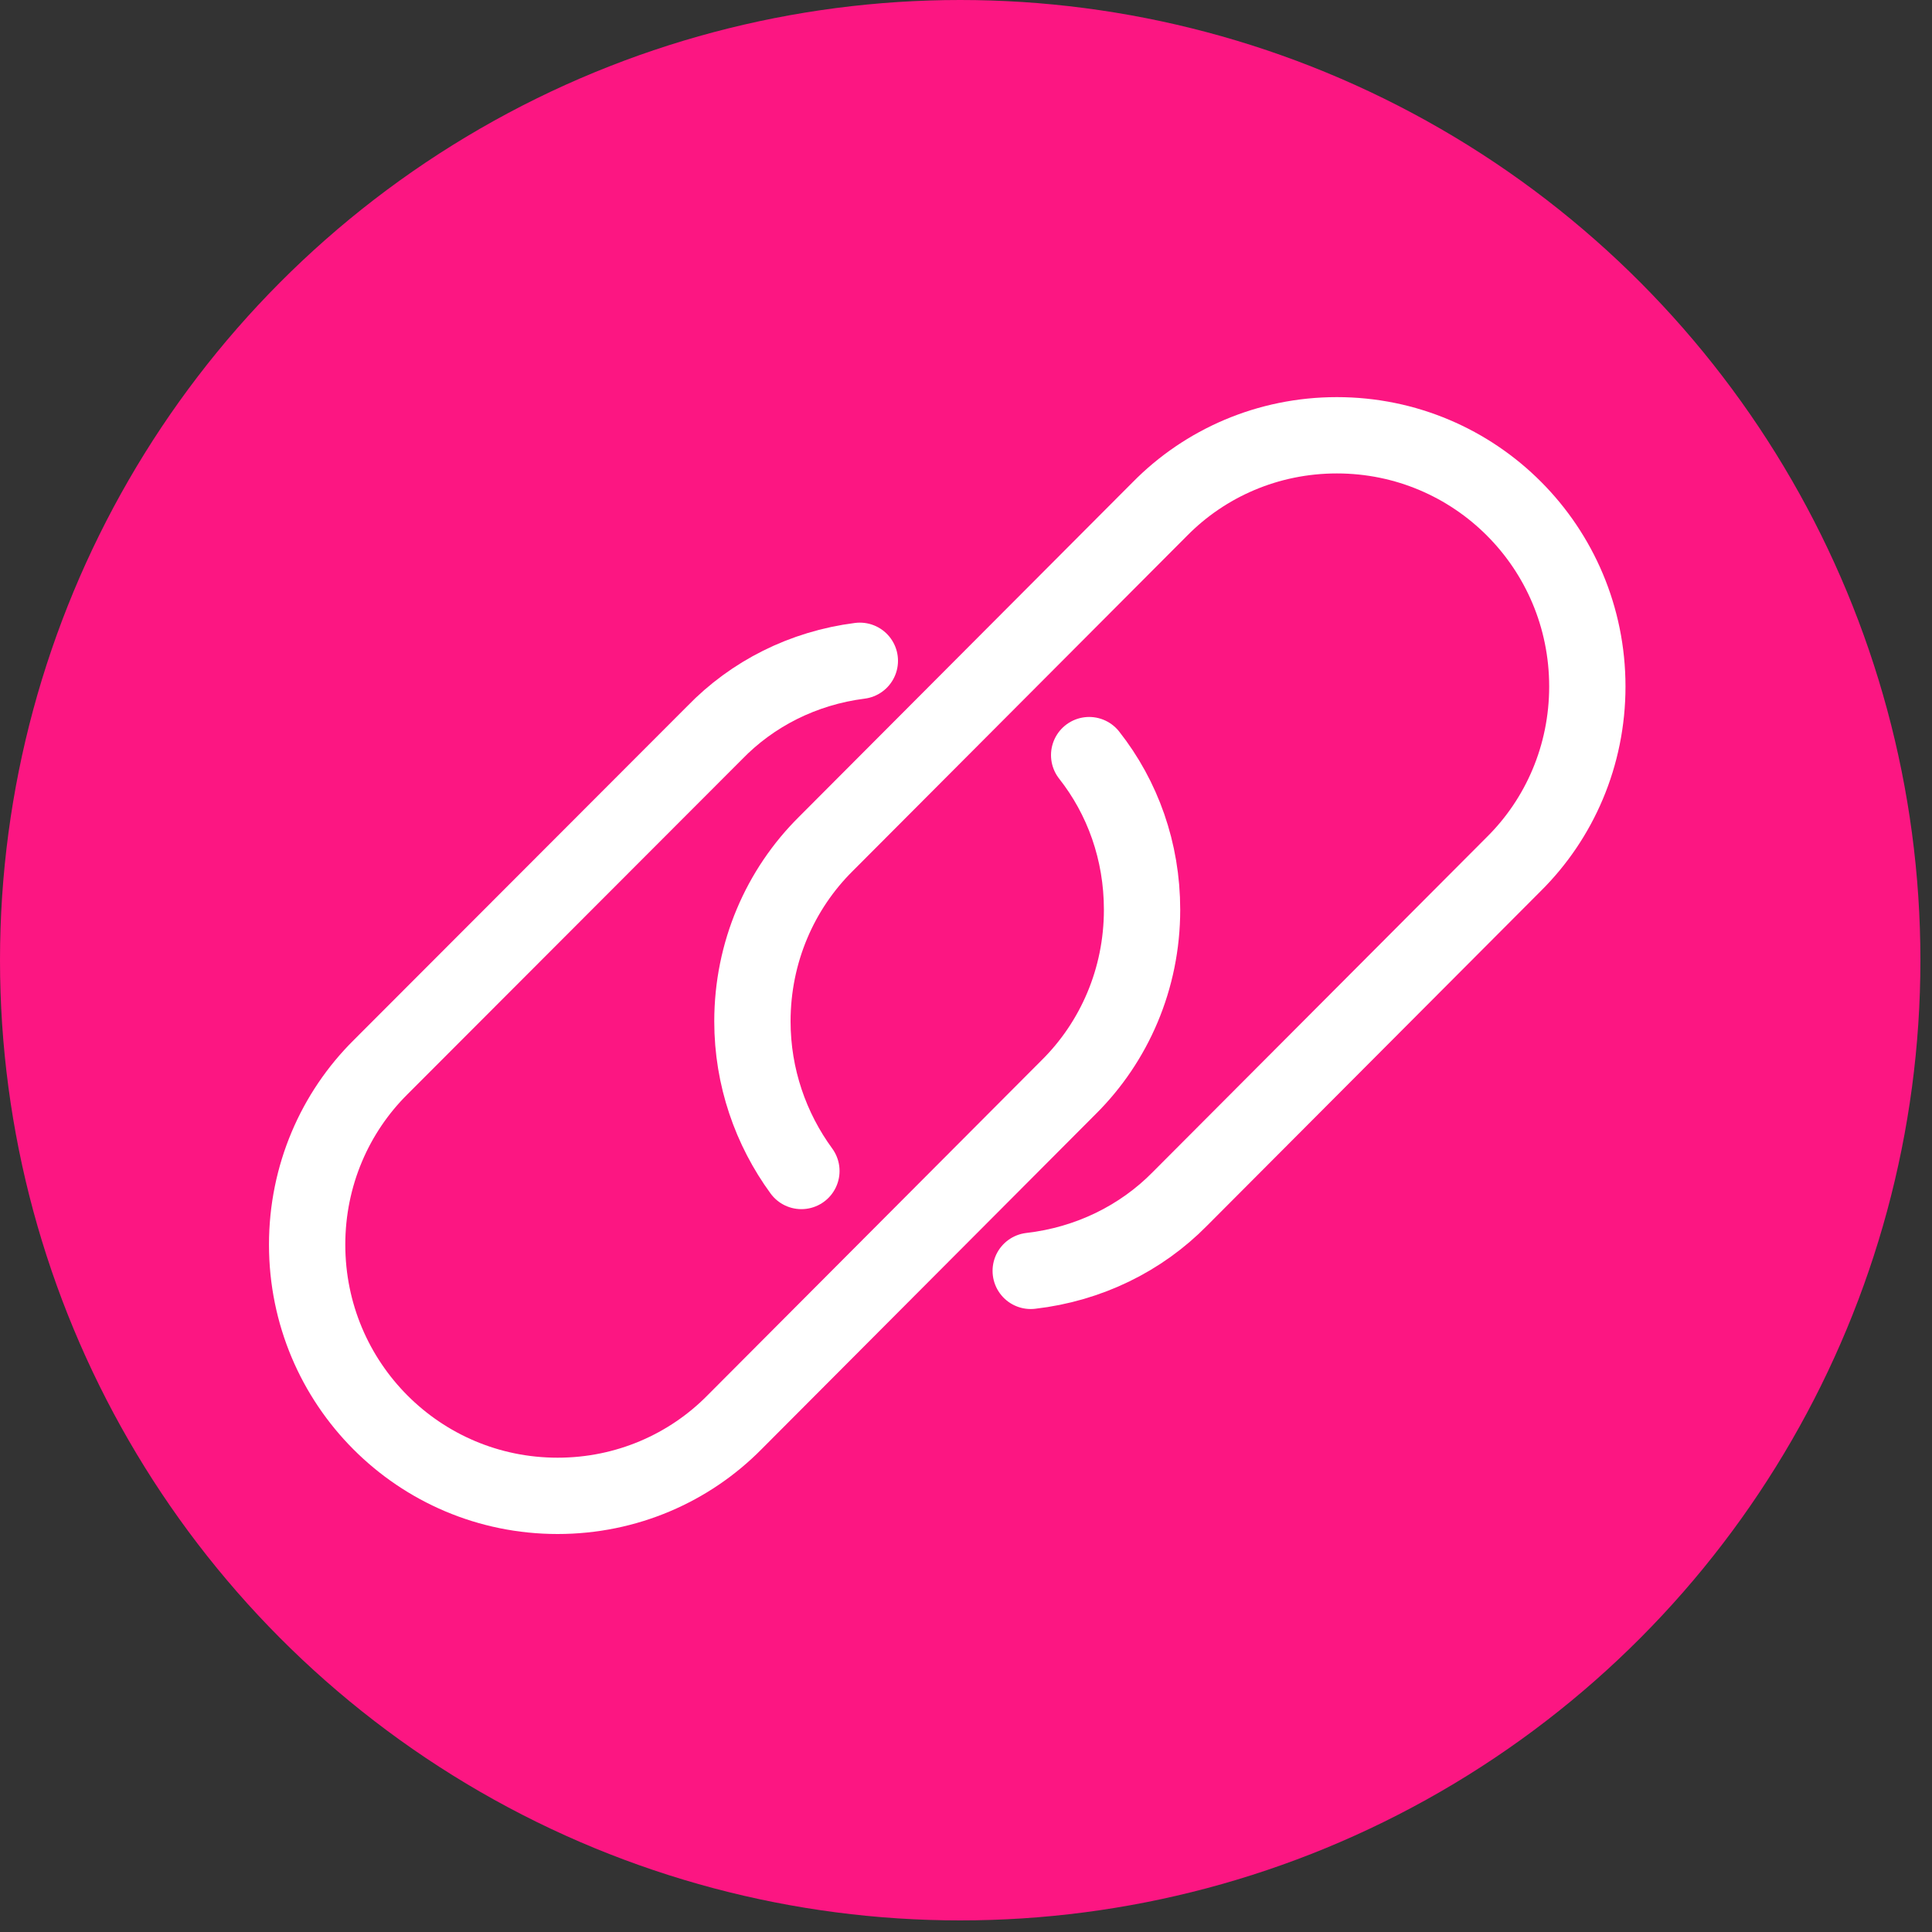
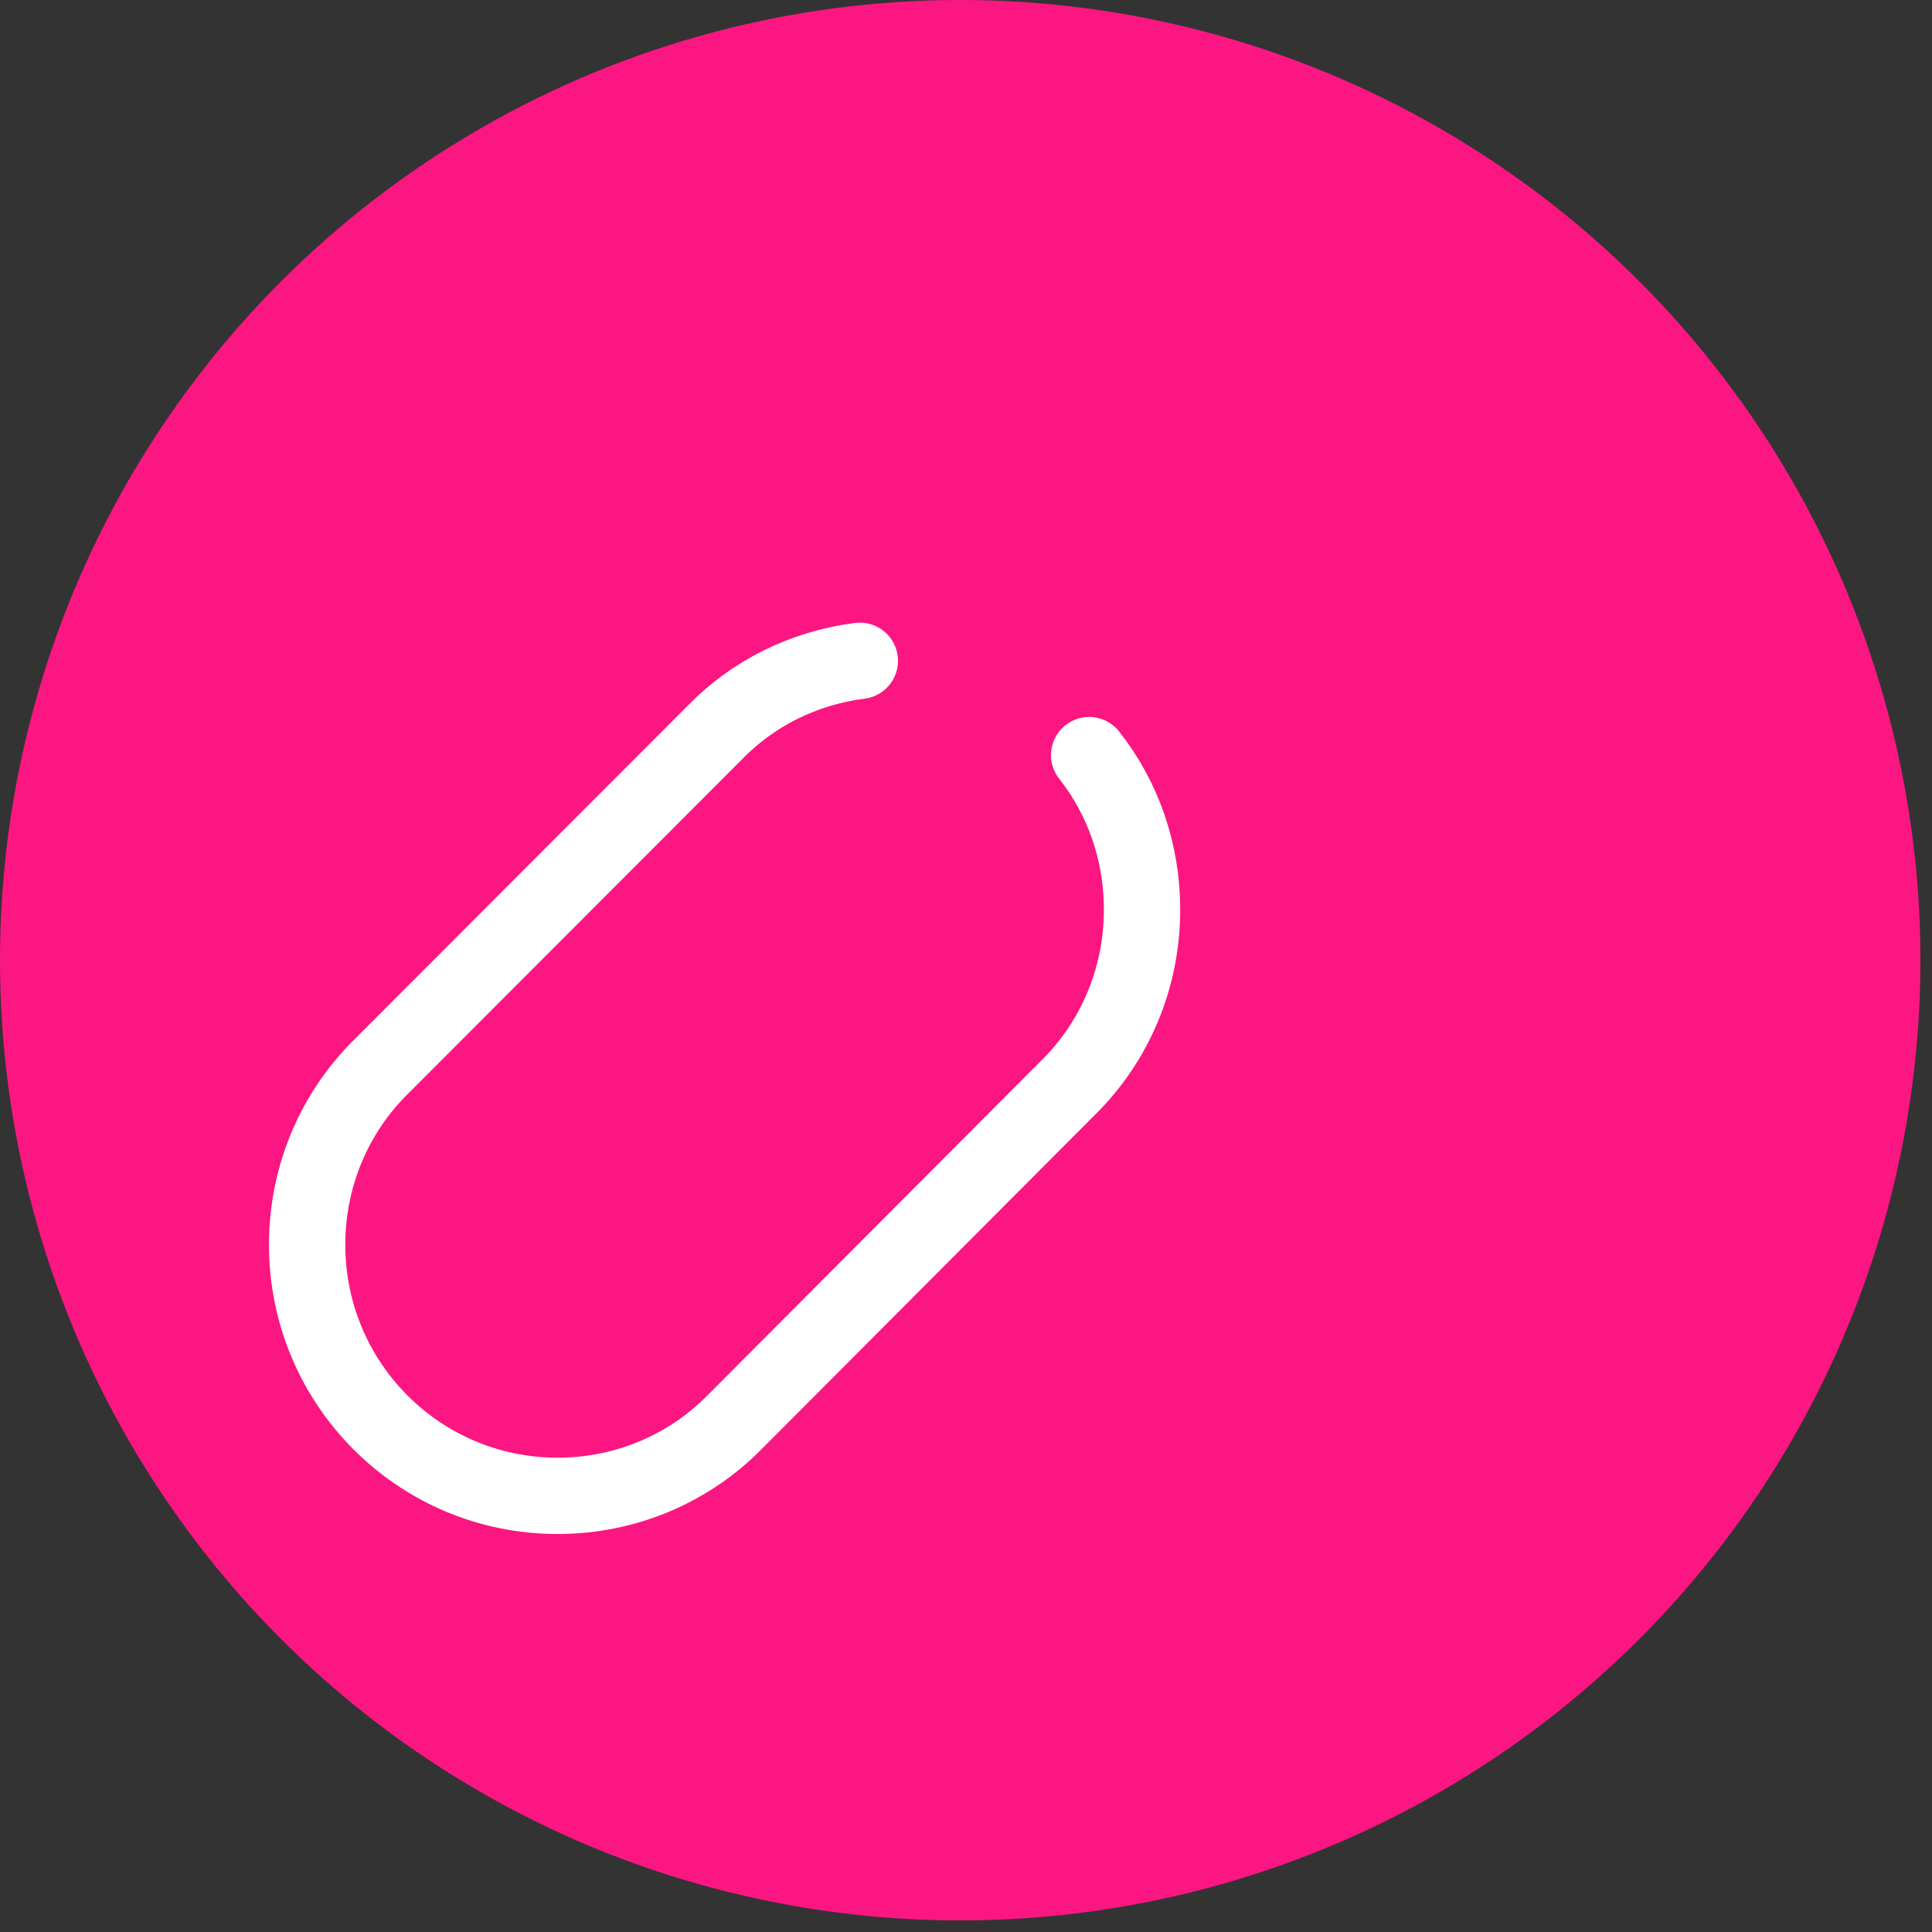
<svg xmlns="http://www.w3.org/2000/svg" width="40" height="40" viewBox="0 0 40 40" fill="none">
  <rect x="0" y="0" width="40" height="40" fill="#333333" stroke="none" />
  <circle cx="19.88" cy="19.88" r="19.88" fill="#FC1682" />
  <path d="M17.802 13.681C16.627 13.831 15.578 14.363 14.795 15.172L7.881 22.094C6.936 23.03 6.359 24.336 6.359 25.769C6.359 28.647 8.676 30.97 11.545 30.97C12.974 30.97 14.276 30.392 15.21 29.444L22.124 22.51C23.069 21.574 23.645 20.268 23.645 18.835C23.645 17.622 23.242 16.512 22.55 15.634" stroke="white" stroke-width="1.58" stroke-linecap="round" stroke-linejoin="round" />
-   <path d="M21.34 26.312C22.538 26.174 23.622 25.642 24.428 24.822L31.343 17.888C32.288 16.951 32.864 15.646 32.864 14.213C32.864 11.335 30.547 9.012 27.678 9.012C26.249 9.012 24.947 9.59 24.014 10.538L17.099 17.472C16.154 18.408 15.578 19.714 15.578 21.147C15.578 22.302 15.958 23.377 16.592 24.244" stroke="white" stroke-width="1.58" stroke-linecap="round" stroke-linejoin="round" />
</svg>